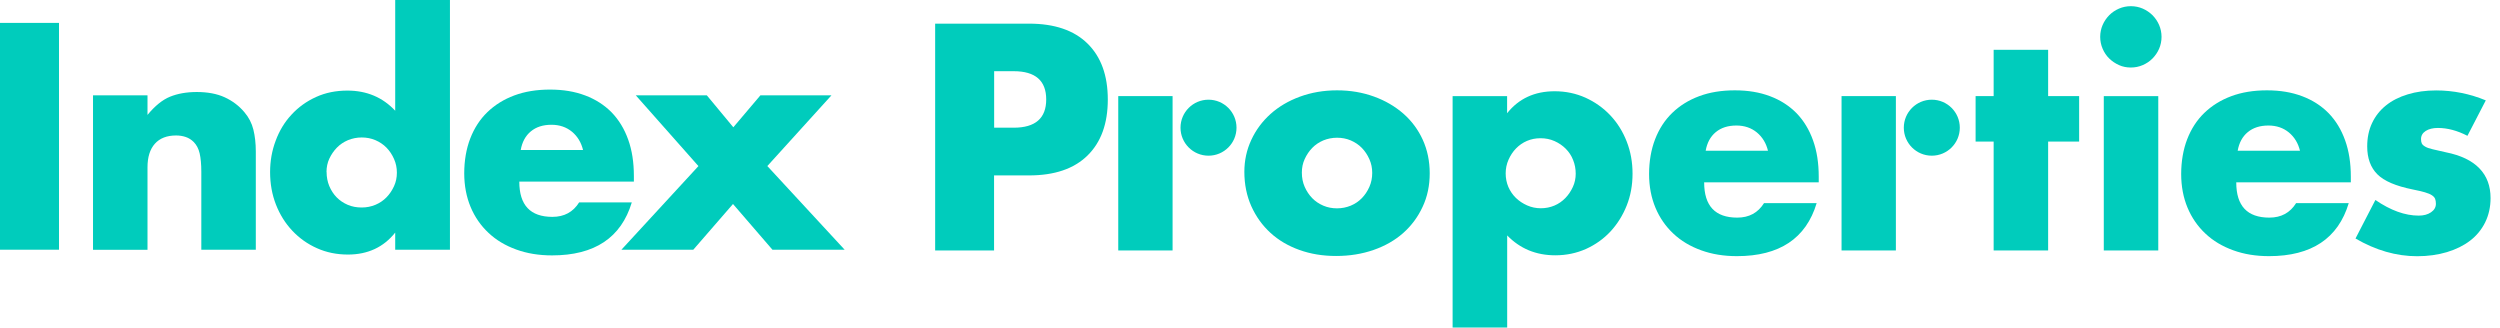
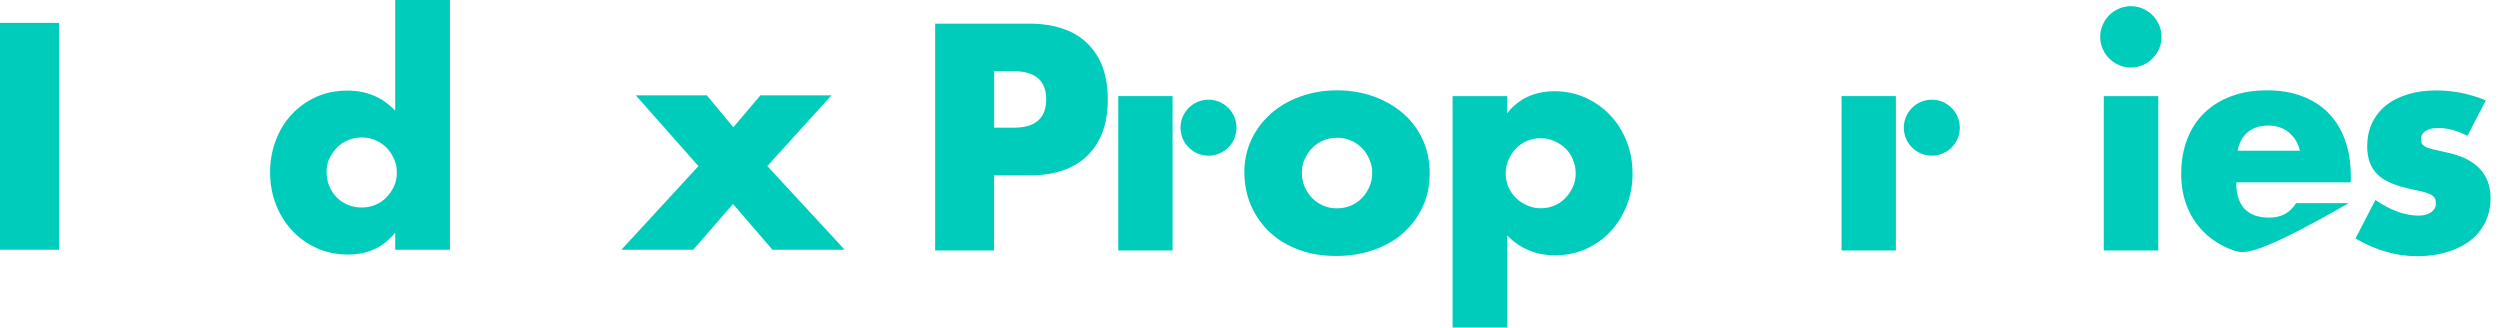
<svg xmlns="http://www.w3.org/2000/svg" width="229" height="30" viewBox="0 0 229 30" fill="none">
  <g clip-path="url(#clip0_565_43)">
    <path d="M5.404 2.097V22.873H0V2.097H5.404Z" fill="#00ccbc" />
-     <path d="M8.52 8.734H13.511V10.526C14.192 9.699 14.881 9.14 15.578 8.857C16.275 8.574 17.094 8.428 18.028 8.428C19.023 8.428 19.872 8.589 20.577 8.91C21.281 9.232 21.886 9.684 22.383 10.273C22.789 10.748 23.065 11.284 23.21 11.873C23.355 12.462 23.432 13.128 23.432 13.886V22.873H18.441V15.739C18.441 15.042 18.387 14.476 18.288 14.047C18.188 13.618 18.005 13.274 17.752 13.014C17.53 12.792 17.285 12.639 17.009 12.547C16.734 12.455 16.443 12.409 16.129 12.409C15.287 12.409 14.636 12.661 14.185 13.167C13.733 13.672 13.511 14.392 13.511 15.333V22.881H8.52V8.734Z" fill="#00ccbc" />
    <path d="M36.201 0H41.215V22.873H36.201V21.304C35.136 22.643 33.69 23.317 31.875 23.317C30.85 23.317 29.901 23.126 29.035 22.735C28.171 22.353 27.42 21.817 26.777 21.136C26.134 20.454 25.637 19.658 25.277 18.739C24.917 17.821 24.741 16.826 24.741 15.762C24.741 14.751 24.909 13.794 25.254 12.883C25.591 11.972 26.073 11.176 26.701 10.503C27.328 9.821 28.071 9.286 28.944 8.887C29.816 8.489 30.773 8.298 31.822 8.298C33.583 8.298 35.045 8.91 36.201 10.143V0ZM29.916 15.762C29.916 16.221 30 16.65 30.161 17.04C30.329 17.438 30.551 17.783 30.834 18.073C31.118 18.364 31.462 18.594 31.852 18.762C32.251 18.931 32.672 19.007 33.131 19.007C33.59 19.007 33.988 18.923 34.386 18.762C34.784 18.594 35.121 18.364 35.404 18.073C35.688 17.783 35.917 17.438 36.093 17.055C36.27 16.673 36.354 16.259 36.354 15.815C36.354 15.371 36.27 14.958 36.093 14.56C35.917 14.162 35.688 13.817 35.404 13.526C35.121 13.236 34.777 13.006 34.386 12.838C33.988 12.669 33.575 12.592 33.131 12.592C32.687 12.592 32.273 12.677 31.875 12.838C31.477 13.006 31.141 13.236 30.857 13.526C30.574 13.817 30.345 14.154 30.168 14.529C29.992 14.904 29.908 15.318 29.908 15.754L29.916 15.762Z" fill="#00ccbc" />
-     <path d="M47.568 16.642C47.568 18.793 48.579 19.865 50.6 19.865C51.687 19.865 52.498 19.421 53.049 18.54H57.872C56.9 21.771 54.465 23.394 50.569 23.394C49.375 23.394 48.28 23.218 47.293 22.858C46.297 22.498 45.448 21.993 44.744 21.327C44.039 20.668 43.488 19.872 43.105 18.954C42.723 18.035 42.524 17.009 42.524 15.869C42.524 14.728 42.707 13.633 43.075 12.684C43.442 11.735 43.963 10.931 44.644 10.273C45.325 9.615 46.144 9.102 47.109 8.742C48.074 8.382 49.16 8.206 50.378 8.206C51.595 8.206 52.644 8.382 53.6 8.742C54.557 9.102 55.361 9.622 56.027 10.296C56.685 10.977 57.191 11.804 57.543 12.791C57.895 13.771 58.063 14.881 58.063 16.114V16.634H47.561L47.568 16.642ZM53.409 13.748C53.241 13.052 52.904 12.493 52.391 12.064C51.878 11.643 51.25 11.429 50.515 11.429C49.742 11.429 49.115 11.628 48.625 12.034C48.135 12.439 47.828 13.006 47.698 13.741H53.401L53.409 13.748Z" fill="#00ccbc" />
    <path d="M63.973 15.21L58.239 8.734H64.746L67.173 11.659L69.653 8.734H76.16L70.288 15.21L77.369 22.873H70.755L67.142 18.686L63.506 22.873H56.923L63.981 15.21H63.973Z" fill="#00ccbc" />
    <path d="M91.064 22.942H85.66V2.166H94.256C96.591 2.166 98.375 2.771 99.615 3.988C100.855 5.205 101.475 6.912 101.475 9.117C101.475 11.322 100.855 13.029 99.615 14.246C98.375 15.463 96.591 16.068 94.256 16.068H91.056V22.957L91.064 22.942ZM91.064 11.697H92.855C94.838 11.697 95.833 10.832 95.833 9.109C95.833 7.387 94.838 6.522 92.855 6.522H91.064V11.704V11.697Z" fill="#00ccbc" />
    <path d="M113.983 15.746C113.983 14.698 114.197 13.718 114.619 12.815C115.04 11.904 115.629 11.115 116.379 10.441C117.129 9.768 118.025 9.24 119.066 8.857C120.107 8.474 121.24 8.275 122.473 8.275C123.705 8.275 124.807 8.467 125.848 8.842C126.89 9.217 127.785 9.745 128.551 10.411C129.316 11.085 129.906 11.881 130.327 12.807C130.748 13.733 130.962 14.759 130.962 15.877C130.962 16.994 130.748 18.02 130.311 18.946C129.883 19.872 129.286 20.676 128.535 21.342C127.785 22.008 126.874 22.529 125.818 22.896C124.761 23.264 123.621 23.447 122.388 23.447C121.156 23.447 120.054 23.264 119.028 22.896C118.002 22.529 117.114 22.008 116.372 21.327C115.629 20.646 115.047 19.834 114.619 18.885C114.197 17.936 113.983 16.887 113.983 15.731V15.746ZM119.25 15.808C119.25 16.282 119.334 16.719 119.51 17.117C119.686 17.515 119.916 17.859 120.199 18.15C120.482 18.441 120.827 18.671 121.217 18.839C121.615 19.008 122.029 19.084 122.473 19.084C122.917 19.084 123.33 19 123.728 18.839C124.126 18.671 124.463 18.441 124.746 18.15C125.029 17.859 125.259 17.515 125.435 17.117C125.611 16.719 125.695 16.298 125.695 15.838C125.695 15.379 125.611 14.981 125.435 14.583C125.259 14.185 125.029 13.84 124.746 13.55C124.463 13.259 124.118 13.029 123.728 12.861C123.33 12.692 122.917 12.616 122.473 12.616C122.029 12.616 121.615 12.7 121.217 12.861C120.819 13.029 120.482 13.259 120.199 13.55C119.916 13.84 119.686 14.185 119.51 14.568C119.334 14.95 119.25 15.364 119.25 15.808Z" fill="#00ccbc" />
    <path d="M138.051 30H133.059V8.803H138.051V10.373C139.115 9.033 140.569 8.359 142.406 8.359C143.417 8.359 144.358 8.558 145.231 8.949C146.104 9.347 146.861 9.883 147.504 10.564C148.147 11.245 148.645 12.041 149.005 12.96C149.365 13.879 149.541 14.858 149.541 15.907C149.541 16.956 149.365 17.928 149.005 18.831C148.645 19.735 148.147 20.523 147.52 21.204C146.884 21.886 146.134 22.414 145.277 22.804C144.412 23.187 143.478 23.386 142.467 23.386C140.707 23.386 139.237 22.781 138.058 21.564V30H138.051ZM144.335 15.915C144.335 15.471 144.259 15.057 144.098 14.659C143.945 14.261 143.715 13.917 143.424 13.626C143.133 13.335 142.789 13.098 142.391 12.922C141.993 12.746 141.572 12.662 141.113 12.662C140.653 12.662 140.255 12.746 139.872 12.906C139.49 13.067 139.153 13.305 138.87 13.595C138.586 13.886 138.357 14.231 138.181 14.629C138.005 15.027 137.92 15.44 137.92 15.884C137.92 16.328 138.005 16.742 138.165 17.124C138.334 17.507 138.563 17.844 138.854 18.127C139.145 18.41 139.49 18.64 139.888 18.816C140.286 18.992 140.699 19.076 141.143 19.076C141.587 19.076 142.001 18.992 142.383 18.831C142.766 18.671 143.103 18.433 143.386 18.142C143.669 17.852 143.899 17.507 144.075 17.124C144.251 16.742 144.335 16.336 144.335 15.915Z" fill="#00ccbc" />
-     <path d="M156.101 16.711C156.101 18.862 157.112 19.934 159.132 19.934C160.219 19.934 161.031 19.49 161.582 18.609H166.405C165.433 21.84 162.998 23.463 159.102 23.463C157.908 23.463 156.813 23.287 155.825 22.927C154.83 22.567 153.981 22.062 153.276 21.396C152.572 20.738 152.021 19.941 151.638 19.023C151.255 18.104 151.056 17.078 151.056 15.938C151.056 14.797 151.24 13.703 151.608 12.753C151.975 11.804 152.496 11 153.177 10.342C153.858 9.684 154.677 9.171 155.642 8.811C156.606 8.451 157.693 8.275 158.91 8.275C160.128 8.275 161.176 8.451 162.133 8.811C163.09 9.171 163.894 9.691 164.56 10.365C165.218 11.046 165.723 11.873 166.076 12.861C166.428 13.84 166.596 14.95 166.596 16.183V16.703H156.093L156.101 16.711ZM161.949 13.817C161.781 13.121 161.444 12.562 160.931 12.133C160.418 11.712 159.791 11.498 159.056 11.498C158.283 11.498 157.655 11.697 157.165 12.103C156.675 12.508 156.369 13.075 156.239 13.81H161.942L161.949 13.817Z" fill="#00ccbc" />
-     <path d="M187.609 12.968V22.942H182.618V12.968H180.965V8.803H182.618V4.562H187.609V8.803H190.449V12.968H187.609Z" fill="#00ccbc" />
    <path d="M192.378 3.376C192.378 2.993 192.455 2.626 192.6 2.289C192.746 1.952 192.952 1.653 193.205 1.393C193.465 1.133 193.764 0.934 194.101 0.788C194.437 0.643 194.805 0.566 195.188 0.566C195.57 0.566 195.938 0.643 196.275 0.788C196.611 0.934 196.91 1.141 197.17 1.393C197.423 1.653 197.63 1.952 197.775 2.289C197.92 2.626 197.997 2.993 197.997 3.376C197.997 3.759 197.92 4.126 197.775 4.463C197.63 4.8 197.423 5.098 197.17 5.358C196.91 5.619 196.611 5.818 196.275 5.963C195.938 6.109 195.57 6.185 195.188 6.185C194.805 6.185 194.437 6.116 194.101 5.963C193.764 5.81 193.465 5.611 193.205 5.358C192.945 5.106 192.746 4.8 192.6 4.463C192.455 4.126 192.378 3.759 192.378 3.376ZM197.698 8.803V22.942H192.707V8.803H197.698Z" fill="#00ccbc" />
-     <path d="M204.841 16.711C204.841 18.862 205.851 19.934 207.872 19.934C208.959 19.934 209.77 19.49 210.322 18.609H215.144C214.172 21.84 211.738 23.463 207.841 23.463C206.647 23.463 205.552 23.287 204.565 22.927C203.57 22.567 202.72 22.062 202.016 21.396C201.312 20.738 200.76 19.941 200.378 19.023C199.995 18.104 199.796 17.078 199.796 15.938C199.796 14.797 199.98 13.703 200.347 12.753C200.715 11.804 201.235 11 201.916 10.342C202.598 9.684 203.417 9.171 204.381 8.811C205.346 8.451 206.433 8.275 207.65 8.275C208.867 8.275 209.916 8.451 210.873 8.811C211.83 9.171 212.633 9.691 213.299 10.365C213.958 11.046 214.463 11.873 214.815 12.861C215.167 13.84 215.336 14.95 215.336 16.183V16.703H204.833L204.841 16.711ZM210.681 13.817C210.513 13.121 210.176 12.562 209.663 12.133C209.15 11.712 208.523 11.498 207.788 11.498C207.015 11.498 206.387 11.697 205.897 12.103C205.407 12.508 205.101 13.075 204.971 13.81H210.674L210.681 13.817Z" fill="#00ccbc" />
+     <path d="M204.841 16.711C204.841 18.862 205.851 19.934 207.872 19.934C208.959 19.934 209.77 19.49 210.322 18.609H215.144C206.647 23.463 205.552 23.287 204.565 22.927C203.57 22.567 202.72 22.062 202.016 21.396C201.312 20.738 200.76 19.941 200.378 19.023C199.995 18.104 199.796 17.078 199.796 15.938C199.796 14.797 199.98 13.703 200.347 12.753C200.715 11.804 201.235 11 201.916 10.342C202.598 9.684 203.417 9.171 204.381 8.811C205.346 8.451 206.433 8.275 207.65 8.275C208.867 8.275 209.916 8.451 210.873 8.811C211.83 9.171 212.633 9.691 213.299 10.365C213.958 11.046 214.463 11.873 214.815 12.861C215.167 13.84 215.336 14.95 215.336 16.183V16.703H204.833L204.841 16.711ZM210.681 13.817C210.513 13.121 210.176 12.562 209.663 12.133C209.15 11.712 208.523 11.498 207.788 11.498C207.015 11.498 206.387 11.697 205.897 12.103C205.407 12.508 205.101 13.075 204.971 13.81H210.674L210.681 13.817Z" fill="#00ccbc" />
    <path d="M226.014 12.439C225.096 11.965 224.192 11.72 223.312 11.72C222.853 11.72 222.478 11.812 222.194 11.995C221.911 12.179 221.766 12.424 221.766 12.738C221.766 12.906 221.789 13.037 221.835 13.136C221.881 13.236 221.98 13.335 222.141 13.427C222.294 13.519 222.524 13.603 222.83 13.672C223.136 13.748 223.534 13.84 224.032 13.947C225.41 14.223 226.435 14.713 227.117 15.425C227.798 16.129 228.135 17.04 228.135 18.142C228.135 18.969 227.966 19.712 227.637 20.378C227.308 21.036 226.849 21.595 226.259 22.046C225.67 22.498 224.966 22.843 224.139 23.095C223.312 23.34 222.401 23.47 221.414 23.47C219.5 23.47 217.617 22.927 215.764 21.847L217.586 18.318C218.979 19.275 220.304 19.75 221.551 19.75C222.011 19.75 222.386 19.65 222.684 19.444C222.975 19.245 223.128 18.984 223.128 18.671C223.128 18.487 223.105 18.334 223.059 18.219C223.014 18.096 222.914 17.989 222.769 17.89C222.623 17.79 222.409 17.698 222.118 17.614C221.835 17.53 221.46 17.446 221 17.354C219.454 17.04 218.375 16.581 217.762 15.961C217.15 15.348 216.836 14.499 216.836 13.412C216.836 12.623 216.981 11.911 217.28 11.276C217.578 10.64 217.999 10.105 218.551 9.661C219.102 9.217 219.768 8.88 220.549 8.643C221.329 8.405 222.194 8.283 223.151 8.283C224.713 8.283 226.229 8.589 227.698 9.194L226.014 12.447V12.439Z" fill="#00ccbc" />
    <path d="M107.408 8.803H102.432V22.942H107.408V8.803Z" fill="#00ccbc" />
    <path d="M110.699 14.261C112.115 14.261 113.264 13.113 113.264 11.697C113.264 10.28 112.115 9.132 110.699 9.132C109.283 9.132 108.135 10.28 108.135 11.697C108.135 13.113 109.283 14.261 110.699 14.261Z" fill="#00ccbc" />
    <path d="M173.662 8.803H168.686V22.942H173.662V8.803Z" fill="#00ccbc" />
    <path d="M176.953 14.261C178.37 14.261 179.518 13.113 179.518 11.697C179.518 10.28 178.37 9.132 176.953 9.132C175.537 9.132 174.389 10.28 174.389 11.697C174.389 13.113 175.537 14.261 176.953 14.261Z" fill="#00ccbc" />
  </g>
  <defs>
    <clipPath id="clip0_565_43">
      <rect width="228.135" height="30" fill="white" />
    </clipPath>
  </defs>
</svg>